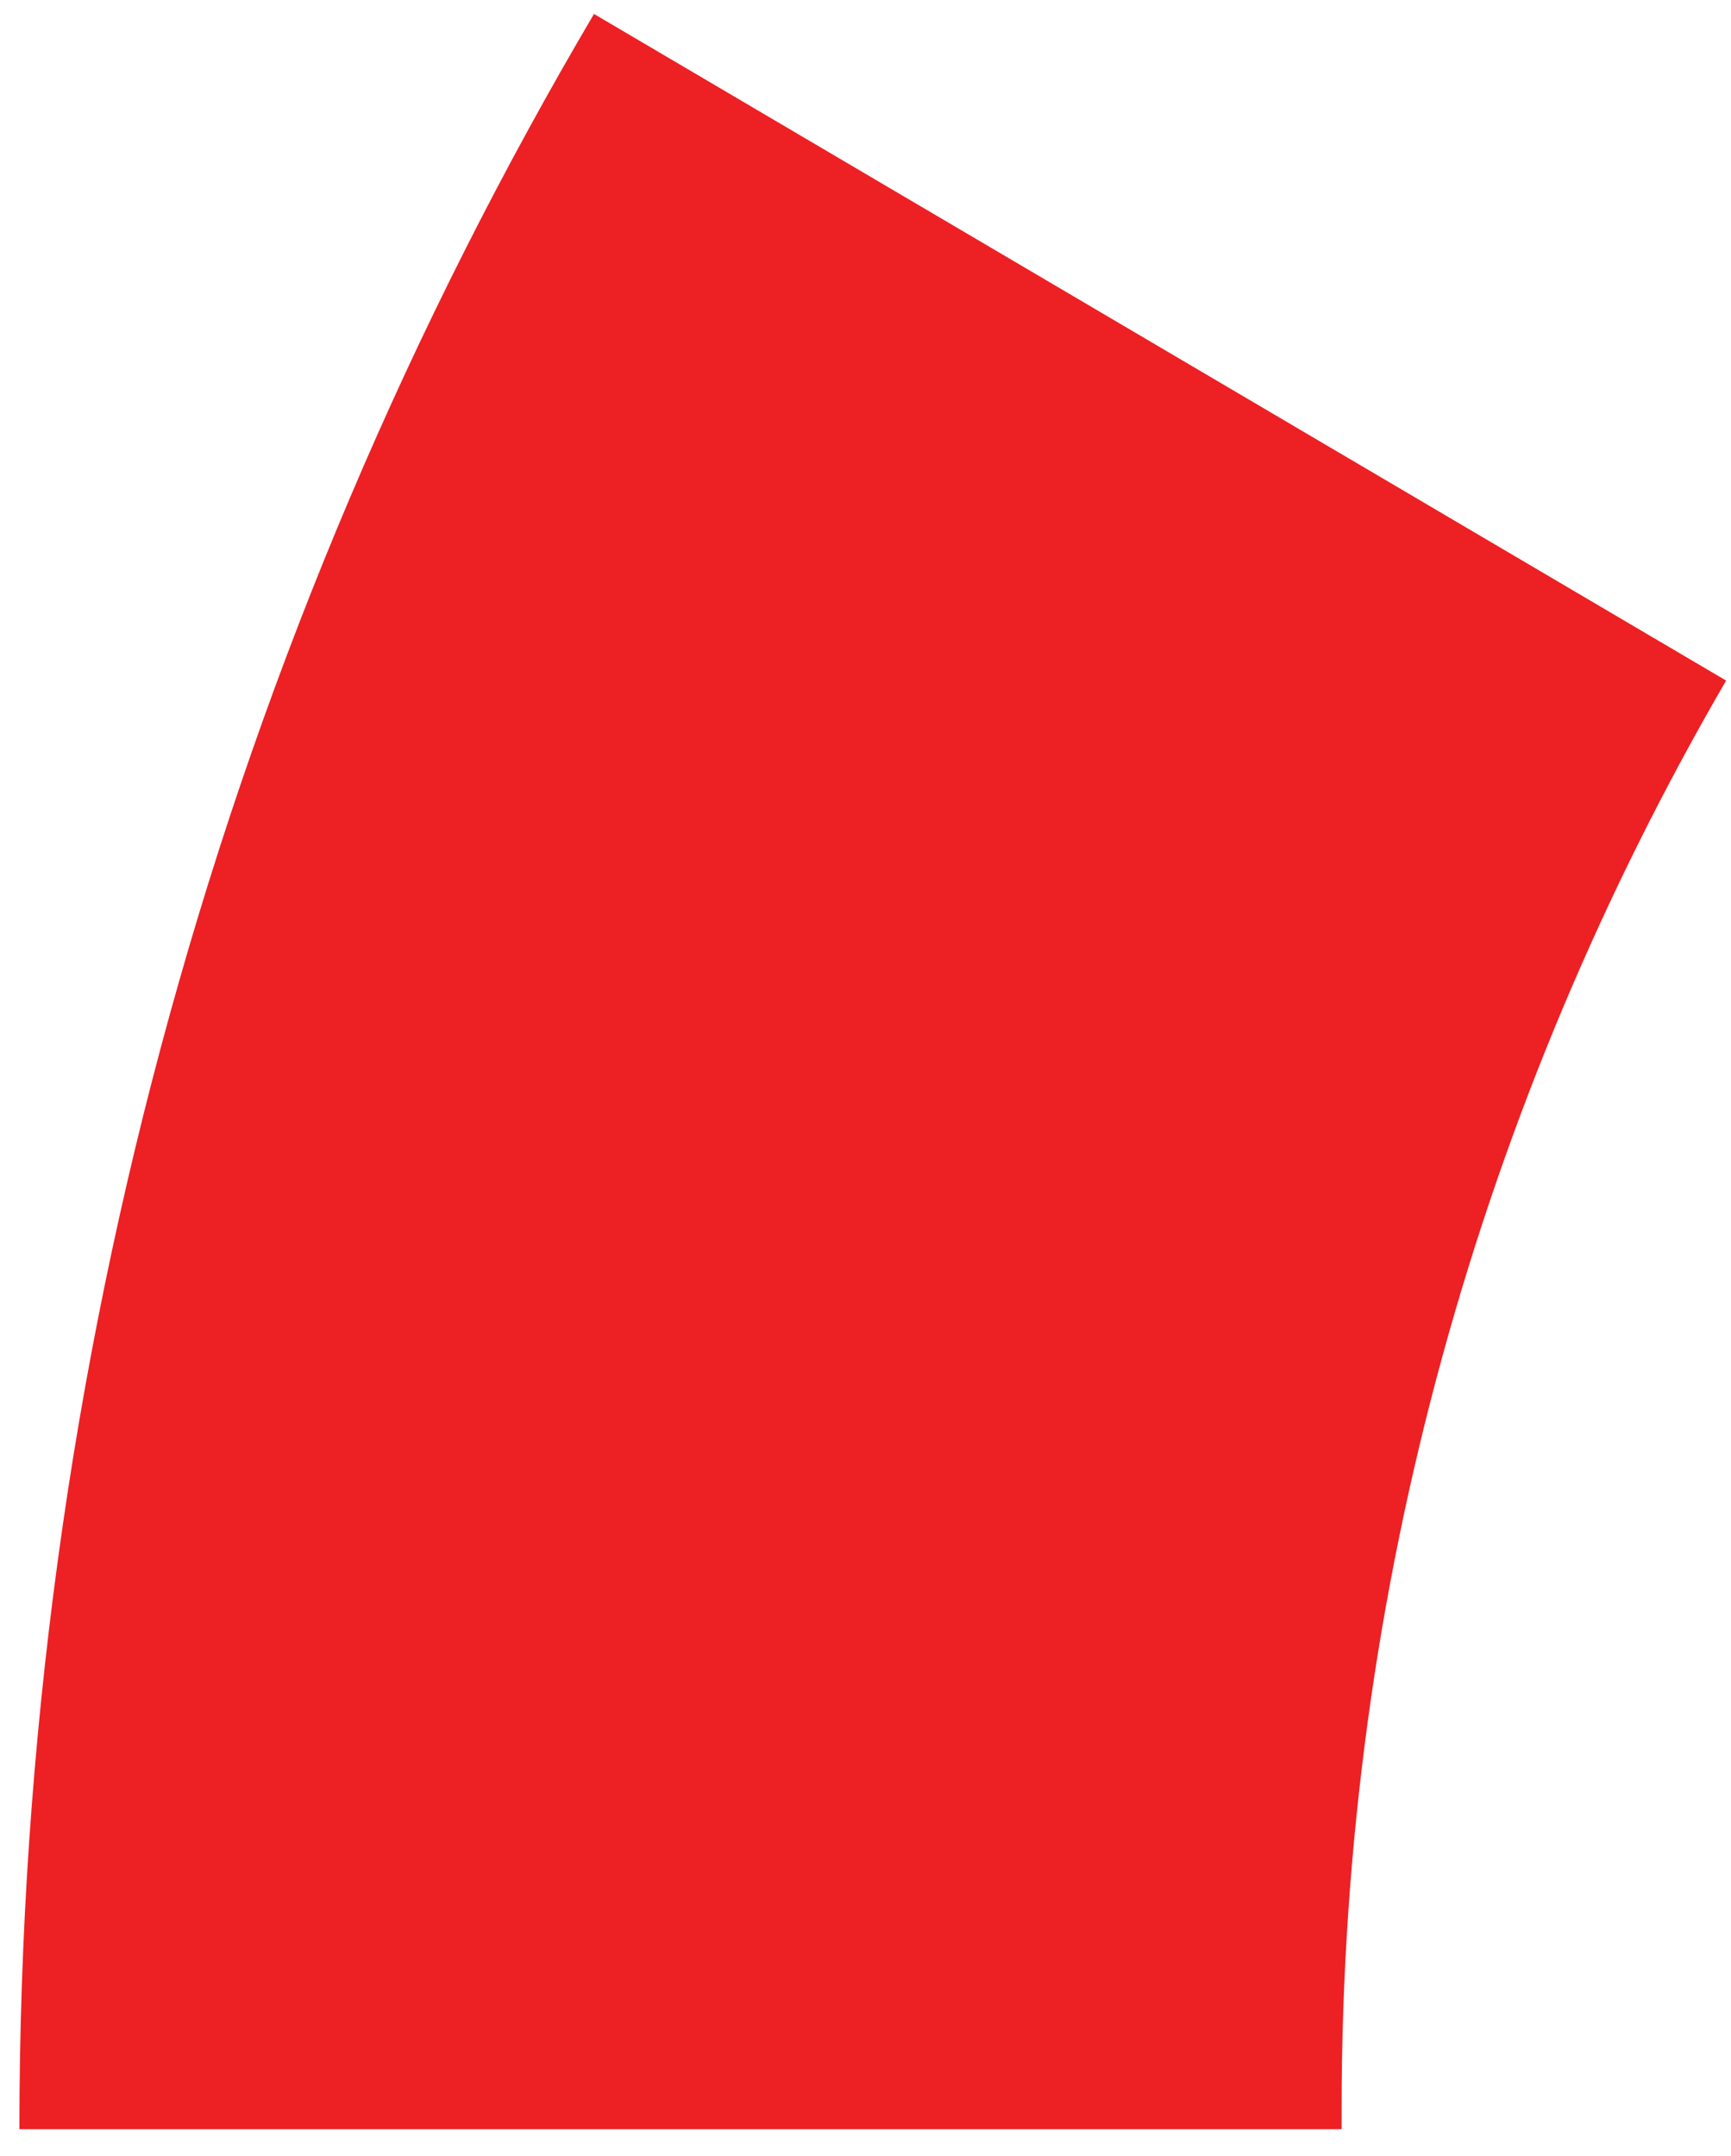
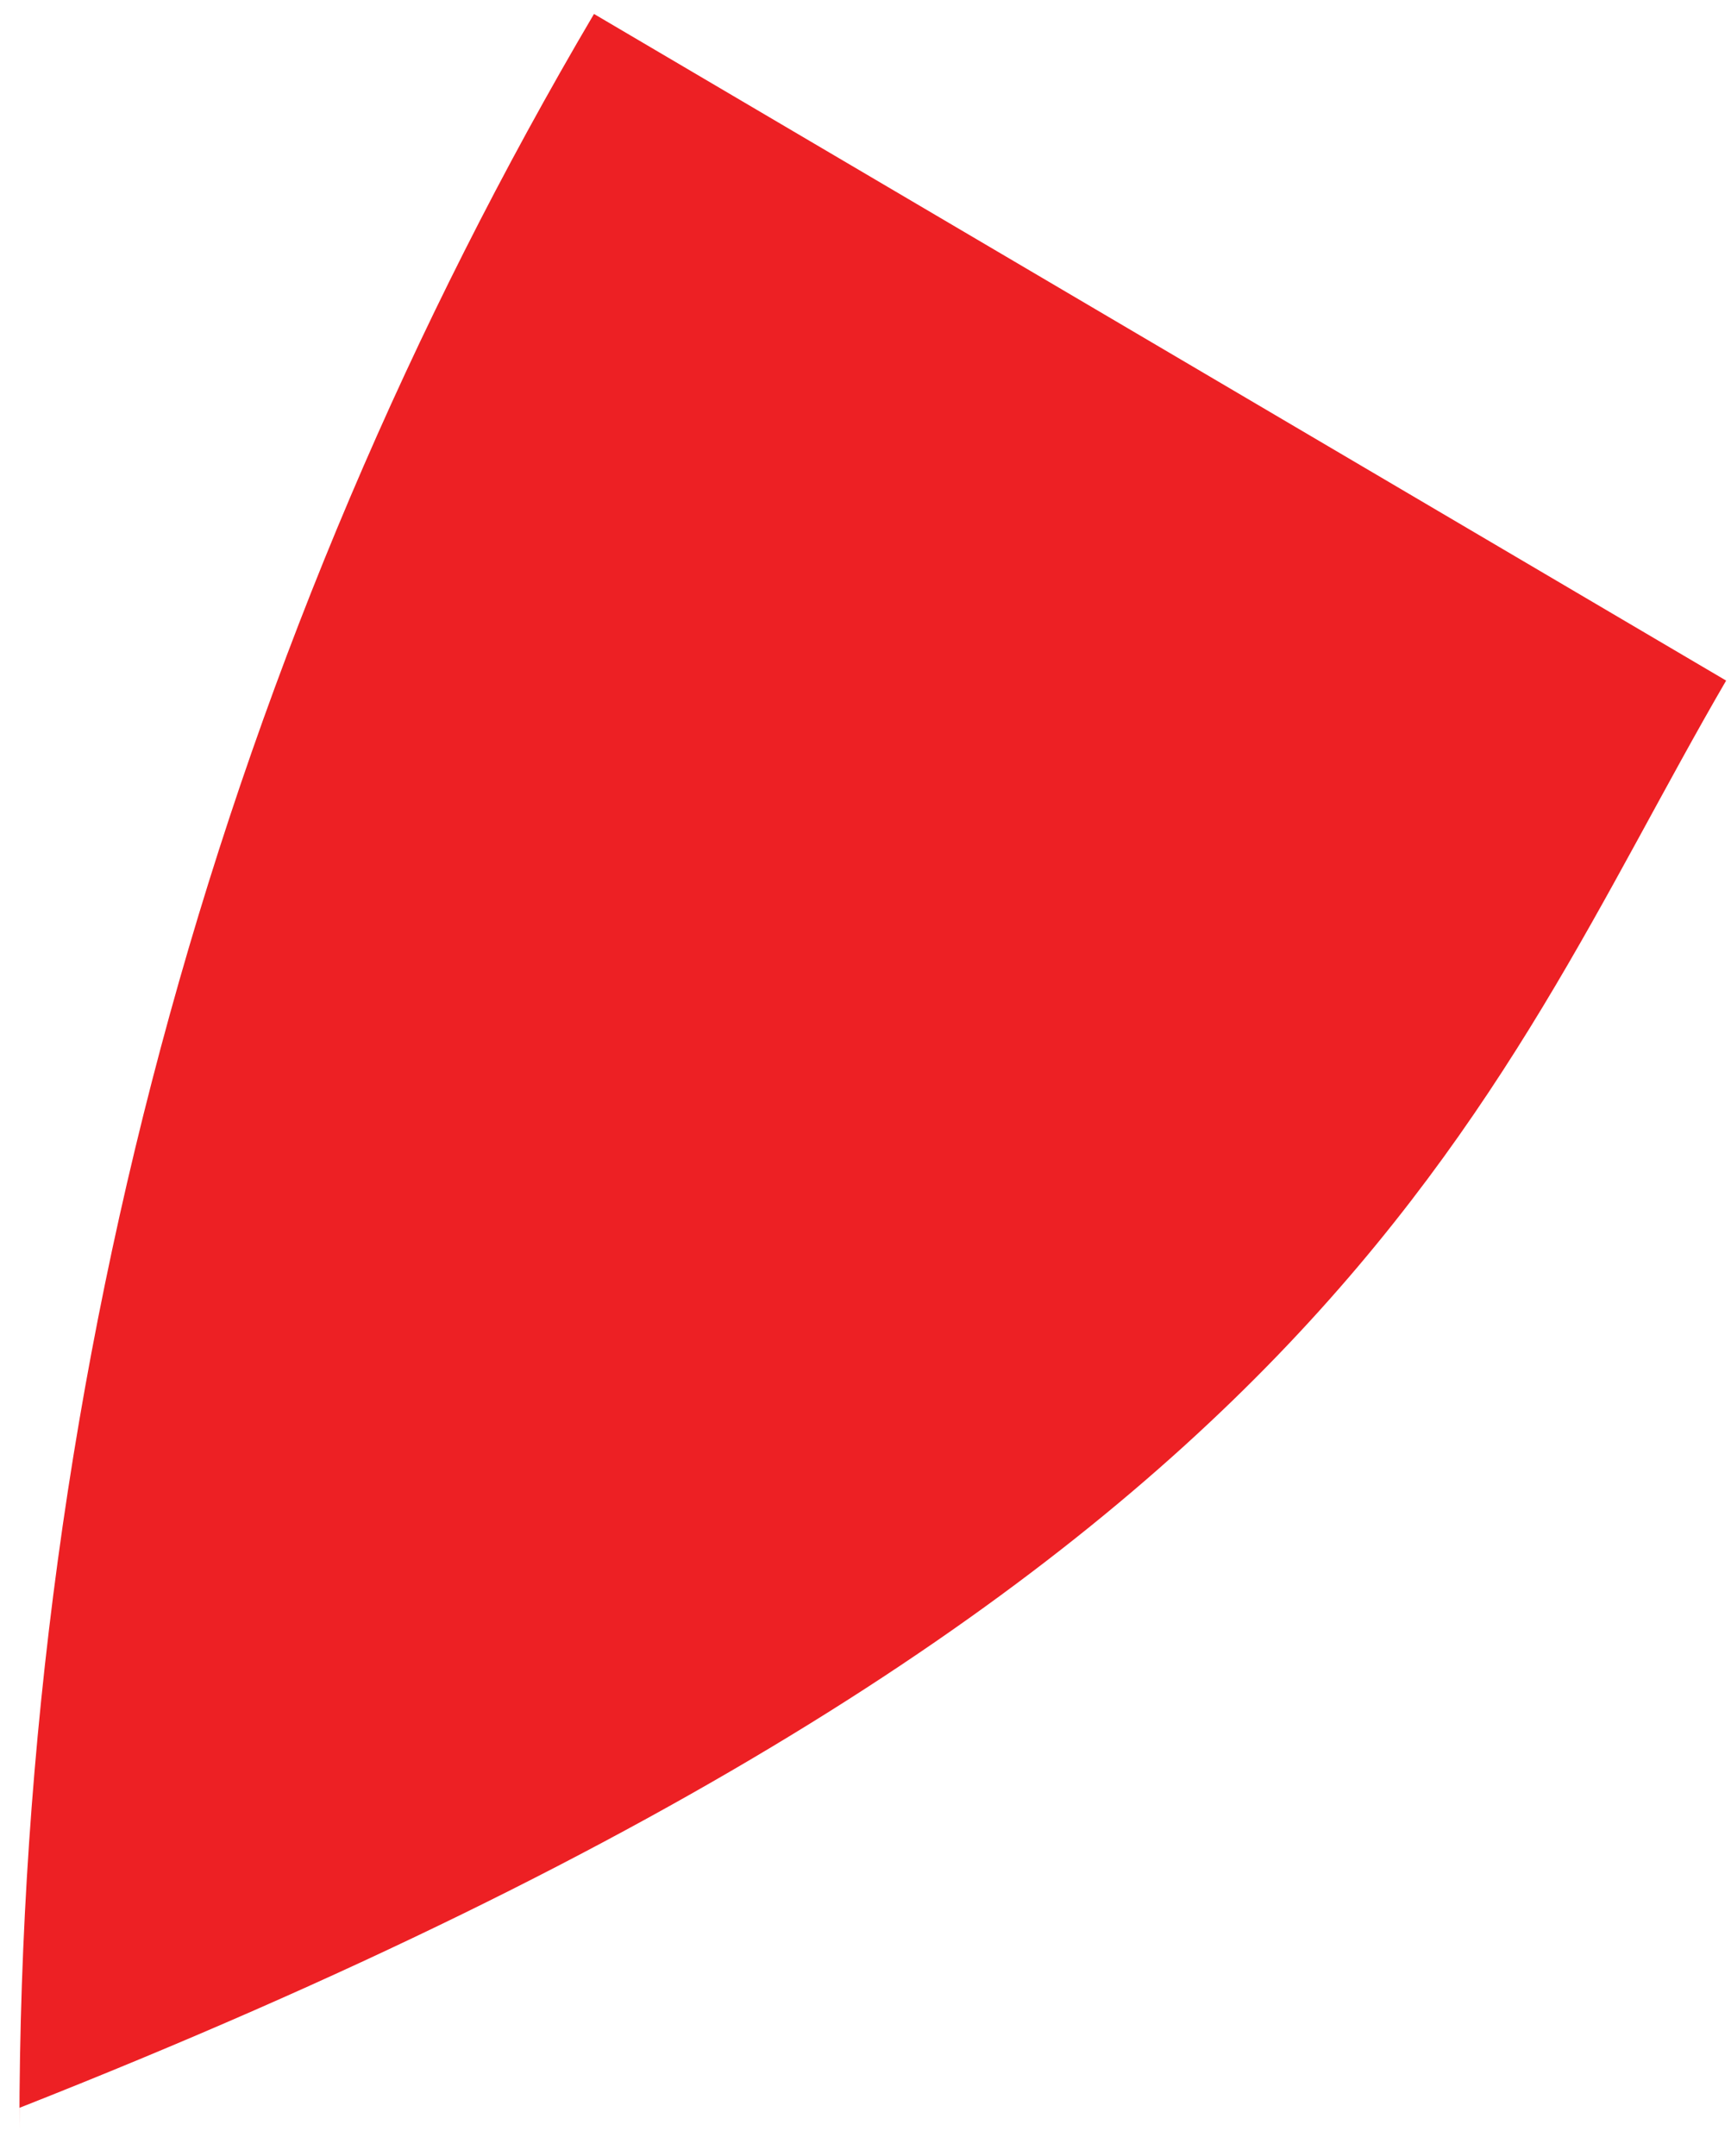
<svg xmlns="http://www.w3.org/2000/svg" width="53" height="66" viewBox="0 0 53 66" fill="none">
-   <path d="M18.187 0.427C7.003 19.394 0.594 41.566 0.594 65.176H41.078V64.522C41.078 48.564 45.395 33.652 52.851 20.833L18.187 0.427Z" fill="#ED2024" />
+   <path d="M18.187 0.427C7.003 19.394 0.594 41.566 0.594 65.176V64.522C41.078 48.564 45.395 33.652 52.851 20.833L18.187 0.427Z" fill="#ED2024" />
</svg>